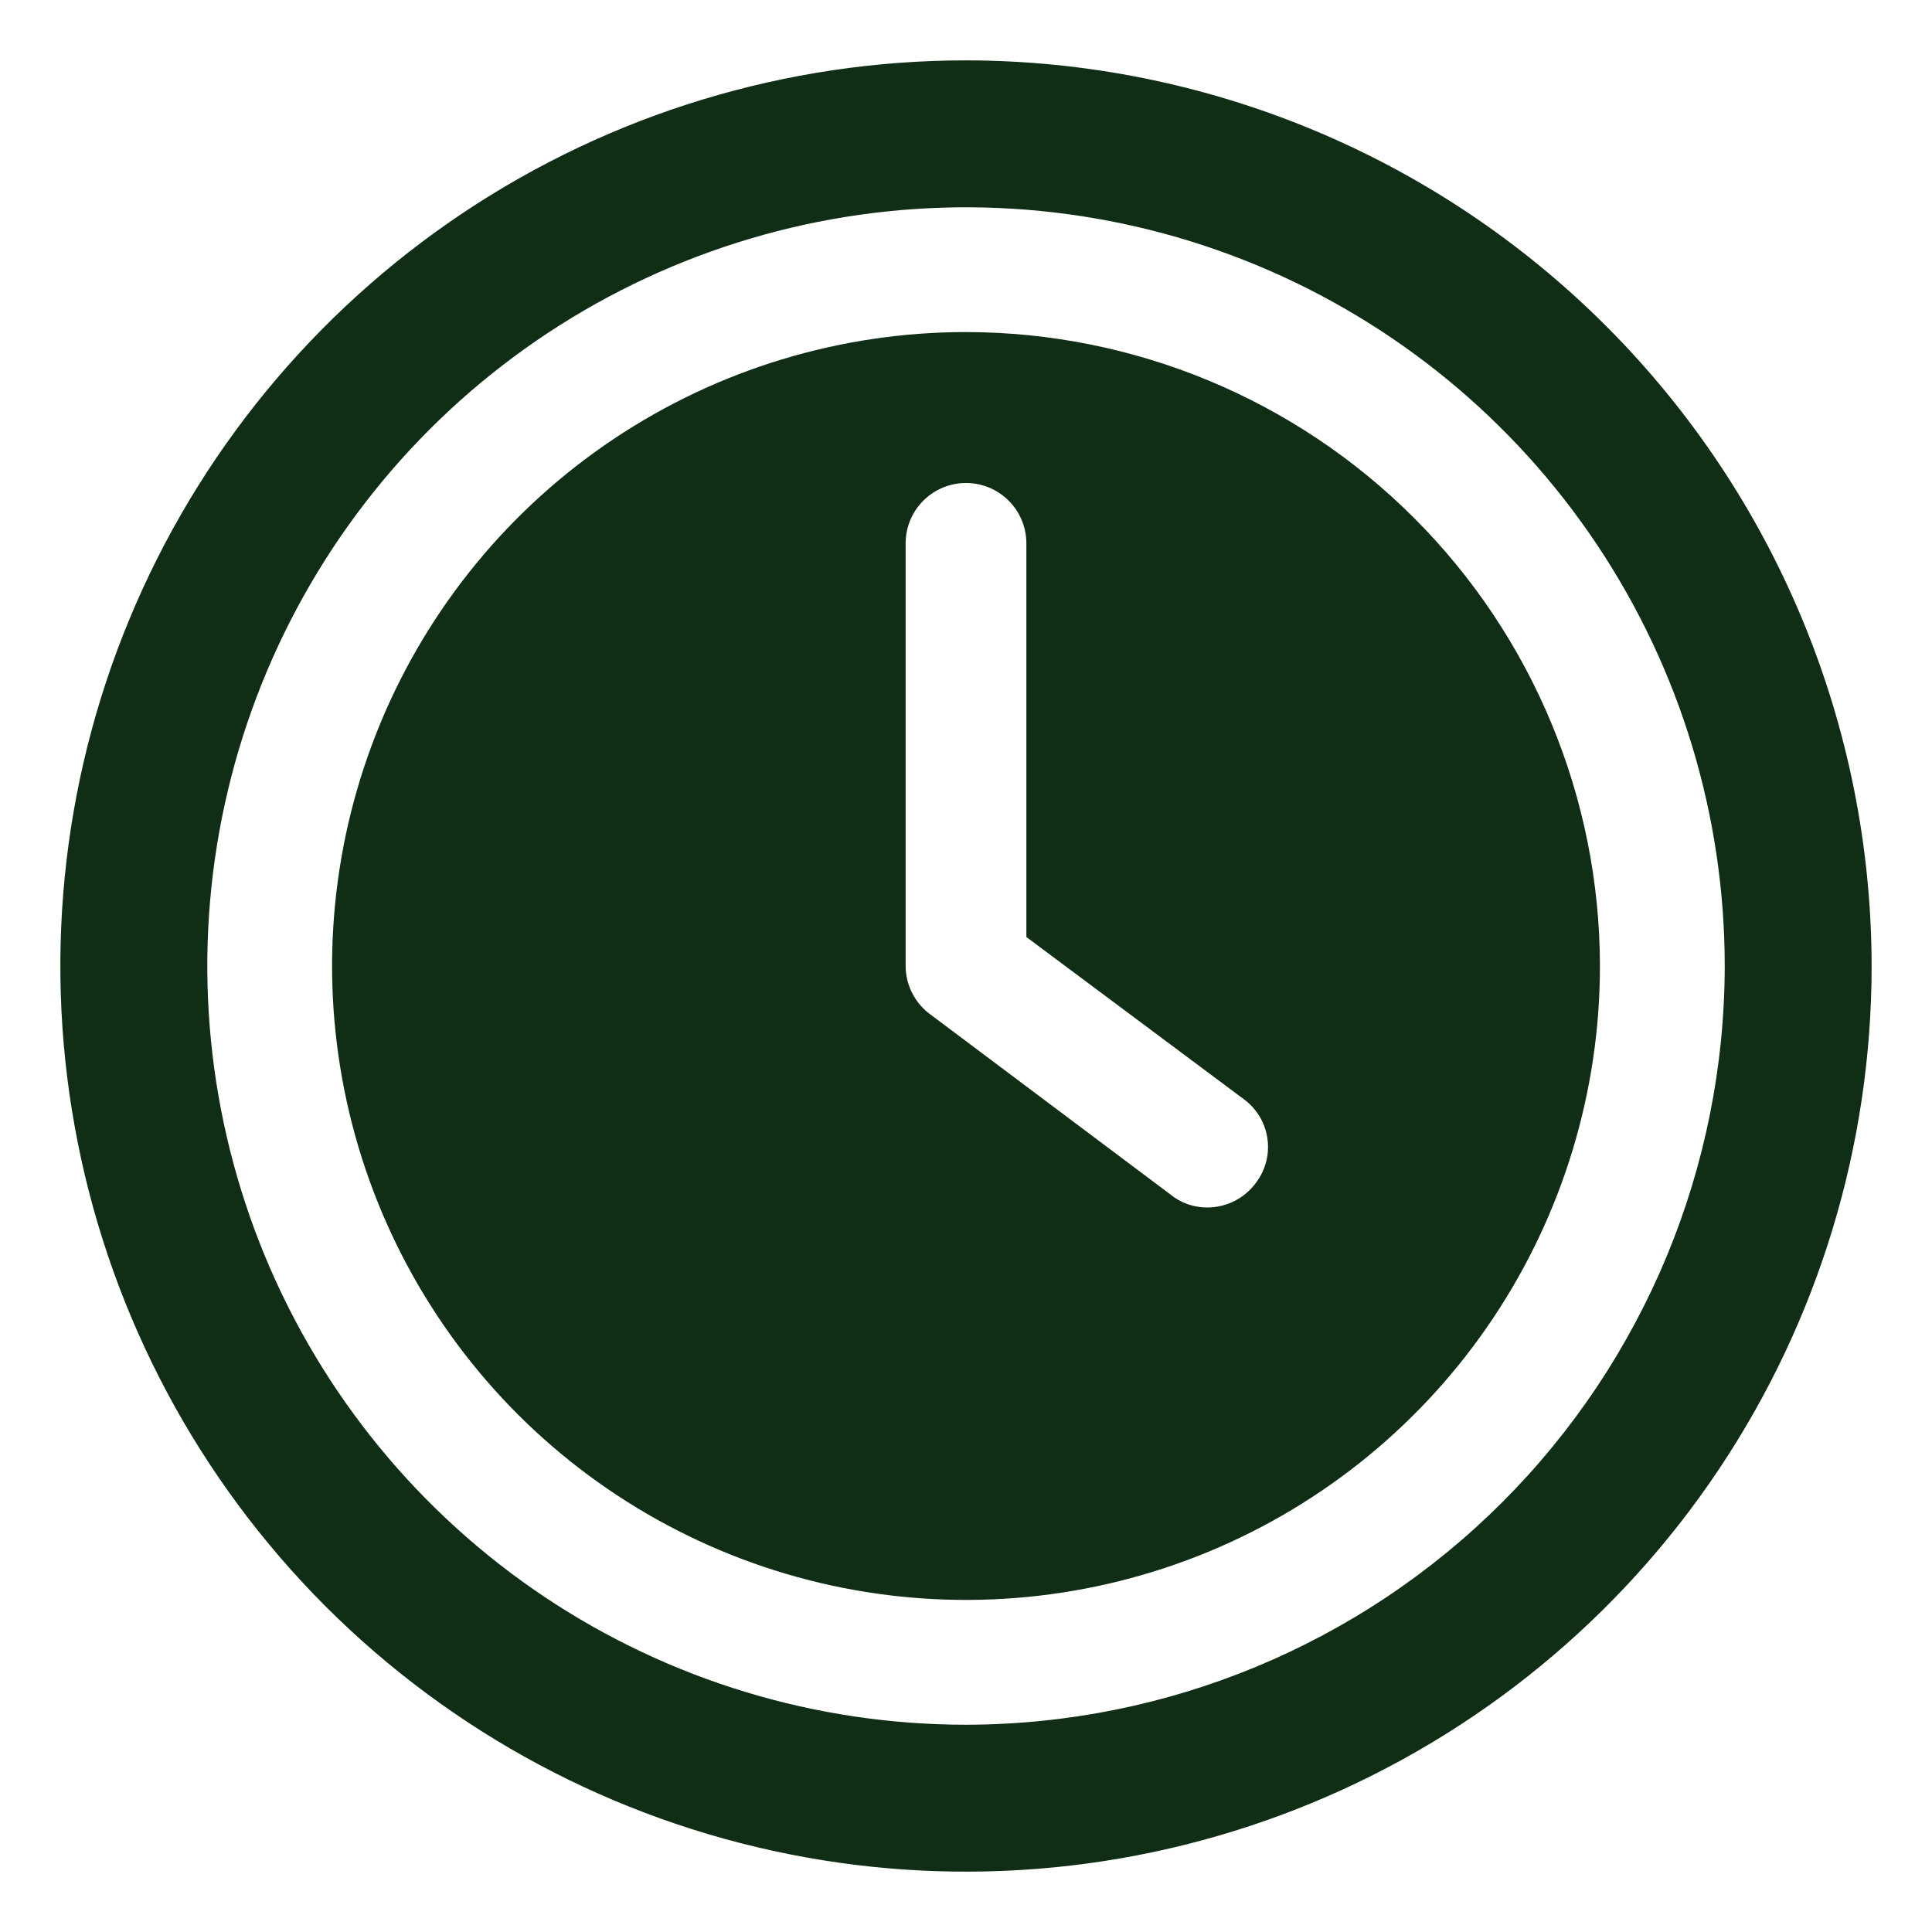
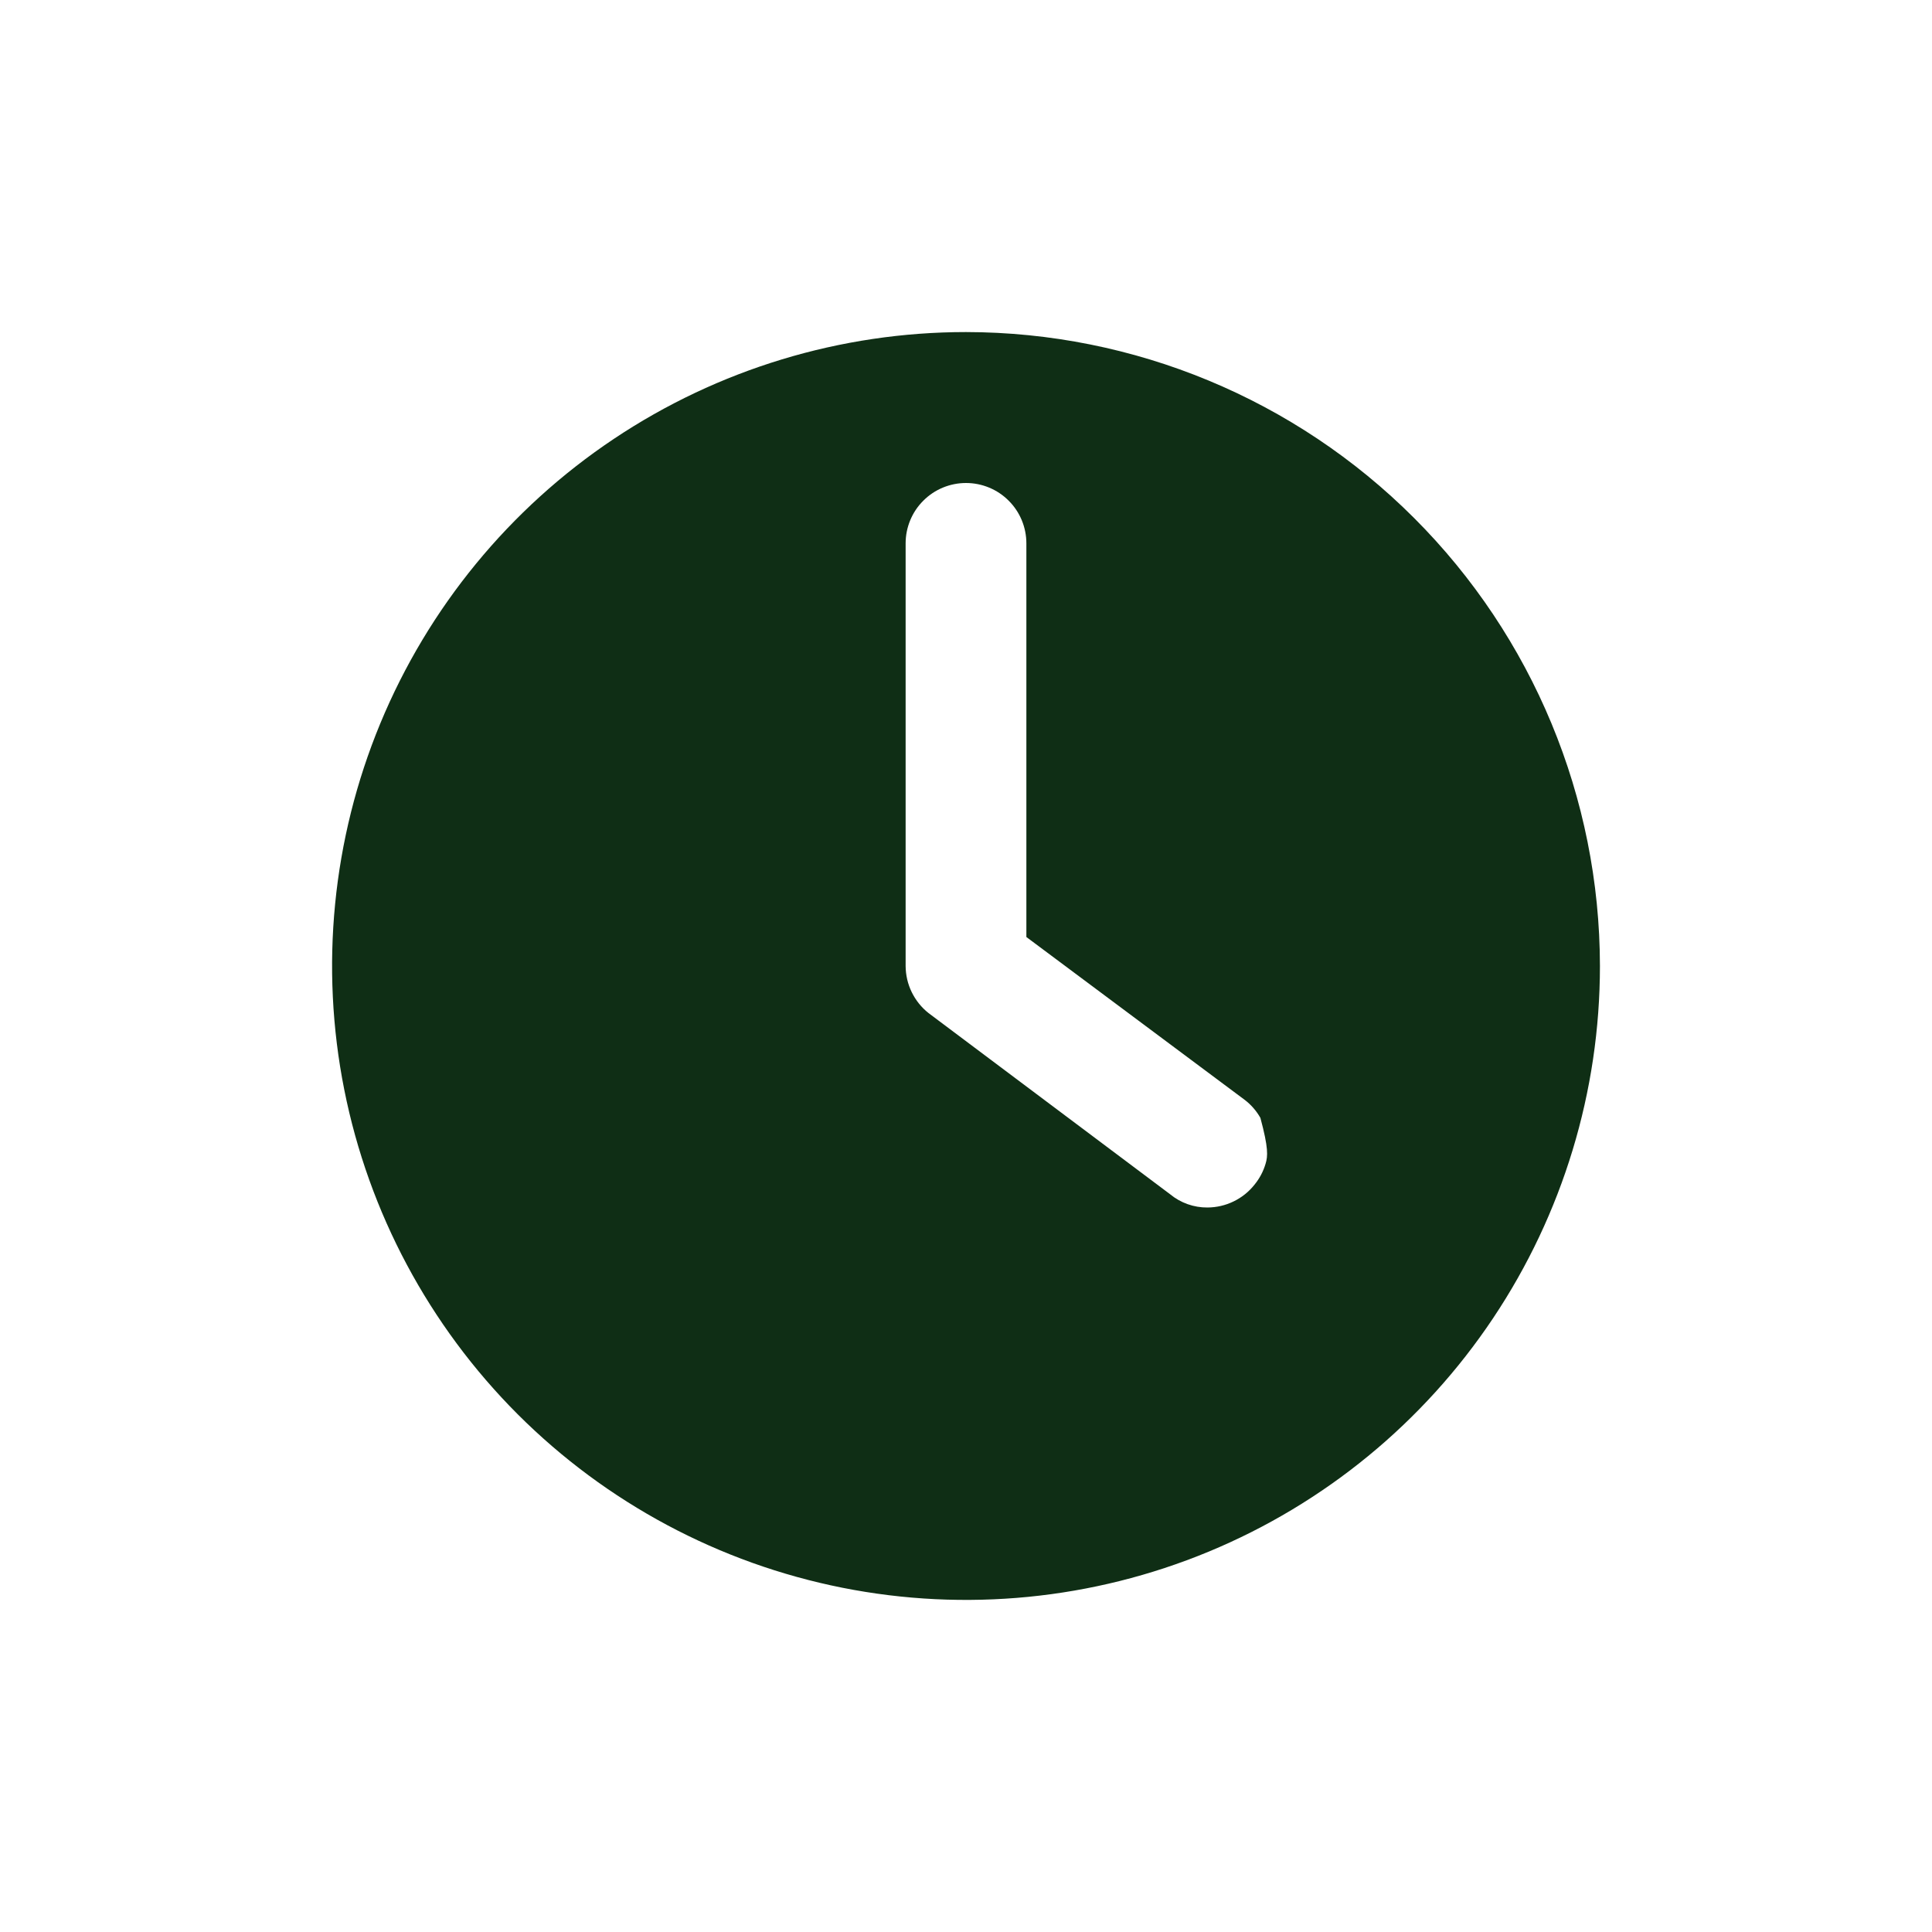
<svg xmlns="http://www.w3.org/2000/svg" width="32" height="32" viewBox="0 0 32 32" fill="none">
-   <path d="M16 5.5C13.923 5.5 11.893 6.116 10.166 7.27C8.44 8.423 7.094 10.063 6.299 11.982C5.505 13.9 5.297 16.012 5.702 18.048C6.107 20.085 7.107 21.956 8.575 23.425C10.044 24.893 11.915 25.893 13.952 26.298C15.988 26.703 18.1 26.495 20.018 25.701C21.937 24.906 23.577 23.56 24.73 21.834C25.884 20.107 26.5 18.077 26.5 16C26.497 13.216 25.39 10.547 23.421 8.579C21.453 6.61 18.784 5.503 16 5.5ZM20.78 19.62C20.687 19.738 20.569 19.833 20.433 19.899C20.298 19.965 20.15 19.999 20 20C19.774 20.002 19.554 19.924 19.38 19.78L15.38 16.78C15.262 16.687 15.167 16.568 15.101 16.433C15.035 16.298 15.001 16.15 15 16V9C15 8.735 15.105 8.48 15.293 8.293C15.48 8.105 15.735 8 16 8C16.265 8 16.52 8.105 16.707 8.293C16.895 8.48 17 8.735 17 9V15.52L20.62 18.22C20.724 18.3 20.811 18.401 20.876 18.515C20.94 18.629 20.981 18.756 20.996 18.886C21.011 19.017 21 19.149 20.962 19.275C20.925 19.401 20.863 19.518 20.78 19.62Z" fill="#0F2E15" />
-   <path d="M16 1C13.033 1 10.133 1.88 7.666 3.528C5.2 5.176 3.277 7.519 2.142 10.26C1.006 13.001 0.709 16.017 1.288 18.926C1.867 21.836 3.296 24.509 5.393 26.607C7.491 28.704 10.164 30.133 13.074 30.712C15.983 31.291 18.999 30.994 21.74 29.858C24.481 28.723 26.824 26.8 28.472 24.334C30.12 21.867 31 18.967 31 16C30.995 12.023 29.413 8.211 26.601 5.399C23.789 2.587 19.977 1.005 16 1ZM16 28.567C13.515 28.567 11.085 27.83 9.018 26.449C6.952 25.068 5.341 23.105 4.39 20.809C3.439 18.513 3.19 15.986 3.675 13.548C4.16 11.111 5.357 8.872 7.114 7.114C8.872 5.357 11.111 4.16 13.548 3.675C15.986 3.19 18.513 3.439 20.809 4.39C23.105 5.341 25.068 6.952 26.449 9.018C27.83 11.085 28.567 13.515 28.567 16C28.563 19.332 27.238 22.526 24.882 24.882C22.526 27.238 19.332 28.563 16 28.567Z" fill="#0F2E15" />
+   <path d="M16 5.5C13.923 5.5 11.893 6.116 10.166 7.27C8.44 8.423 7.094 10.063 6.299 11.982C5.505 13.9 5.297 16.012 5.702 18.048C6.107 20.085 7.107 21.956 8.575 23.425C10.044 24.893 11.915 25.893 13.952 26.298C15.988 26.703 18.1 26.495 20.018 25.701C21.937 24.906 23.577 23.56 24.73 21.834C25.884 20.107 26.5 18.077 26.5 16C26.497 13.216 25.39 10.547 23.421 8.579C21.453 6.61 18.784 5.503 16 5.5ZM20.78 19.62C20.687 19.738 20.569 19.833 20.433 19.899C20.298 19.965 20.15 19.999 20 20C19.774 20.002 19.554 19.924 19.38 19.78L15.38 16.78C15.262 16.687 15.167 16.568 15.101 16.433C15.035 16.298 15.001 16.15 15 16V9C15 8.735 15.105 8.48 15.293 8.293C15.48 8.105 15.735 8 16 8C16.265 8 16.52 8.105 16.707 8.293C16.895 8.48 17 8.735 17 9V15.52L20.62 18.22C20.724 18.3 20.811 18.401 20.876 18.515C21.011 19.017 21 19.149 20.962 19.275C20.925 19.401 20.863 19.518 20.78 19.62Z" fill="#0F2E15" />
</svg>